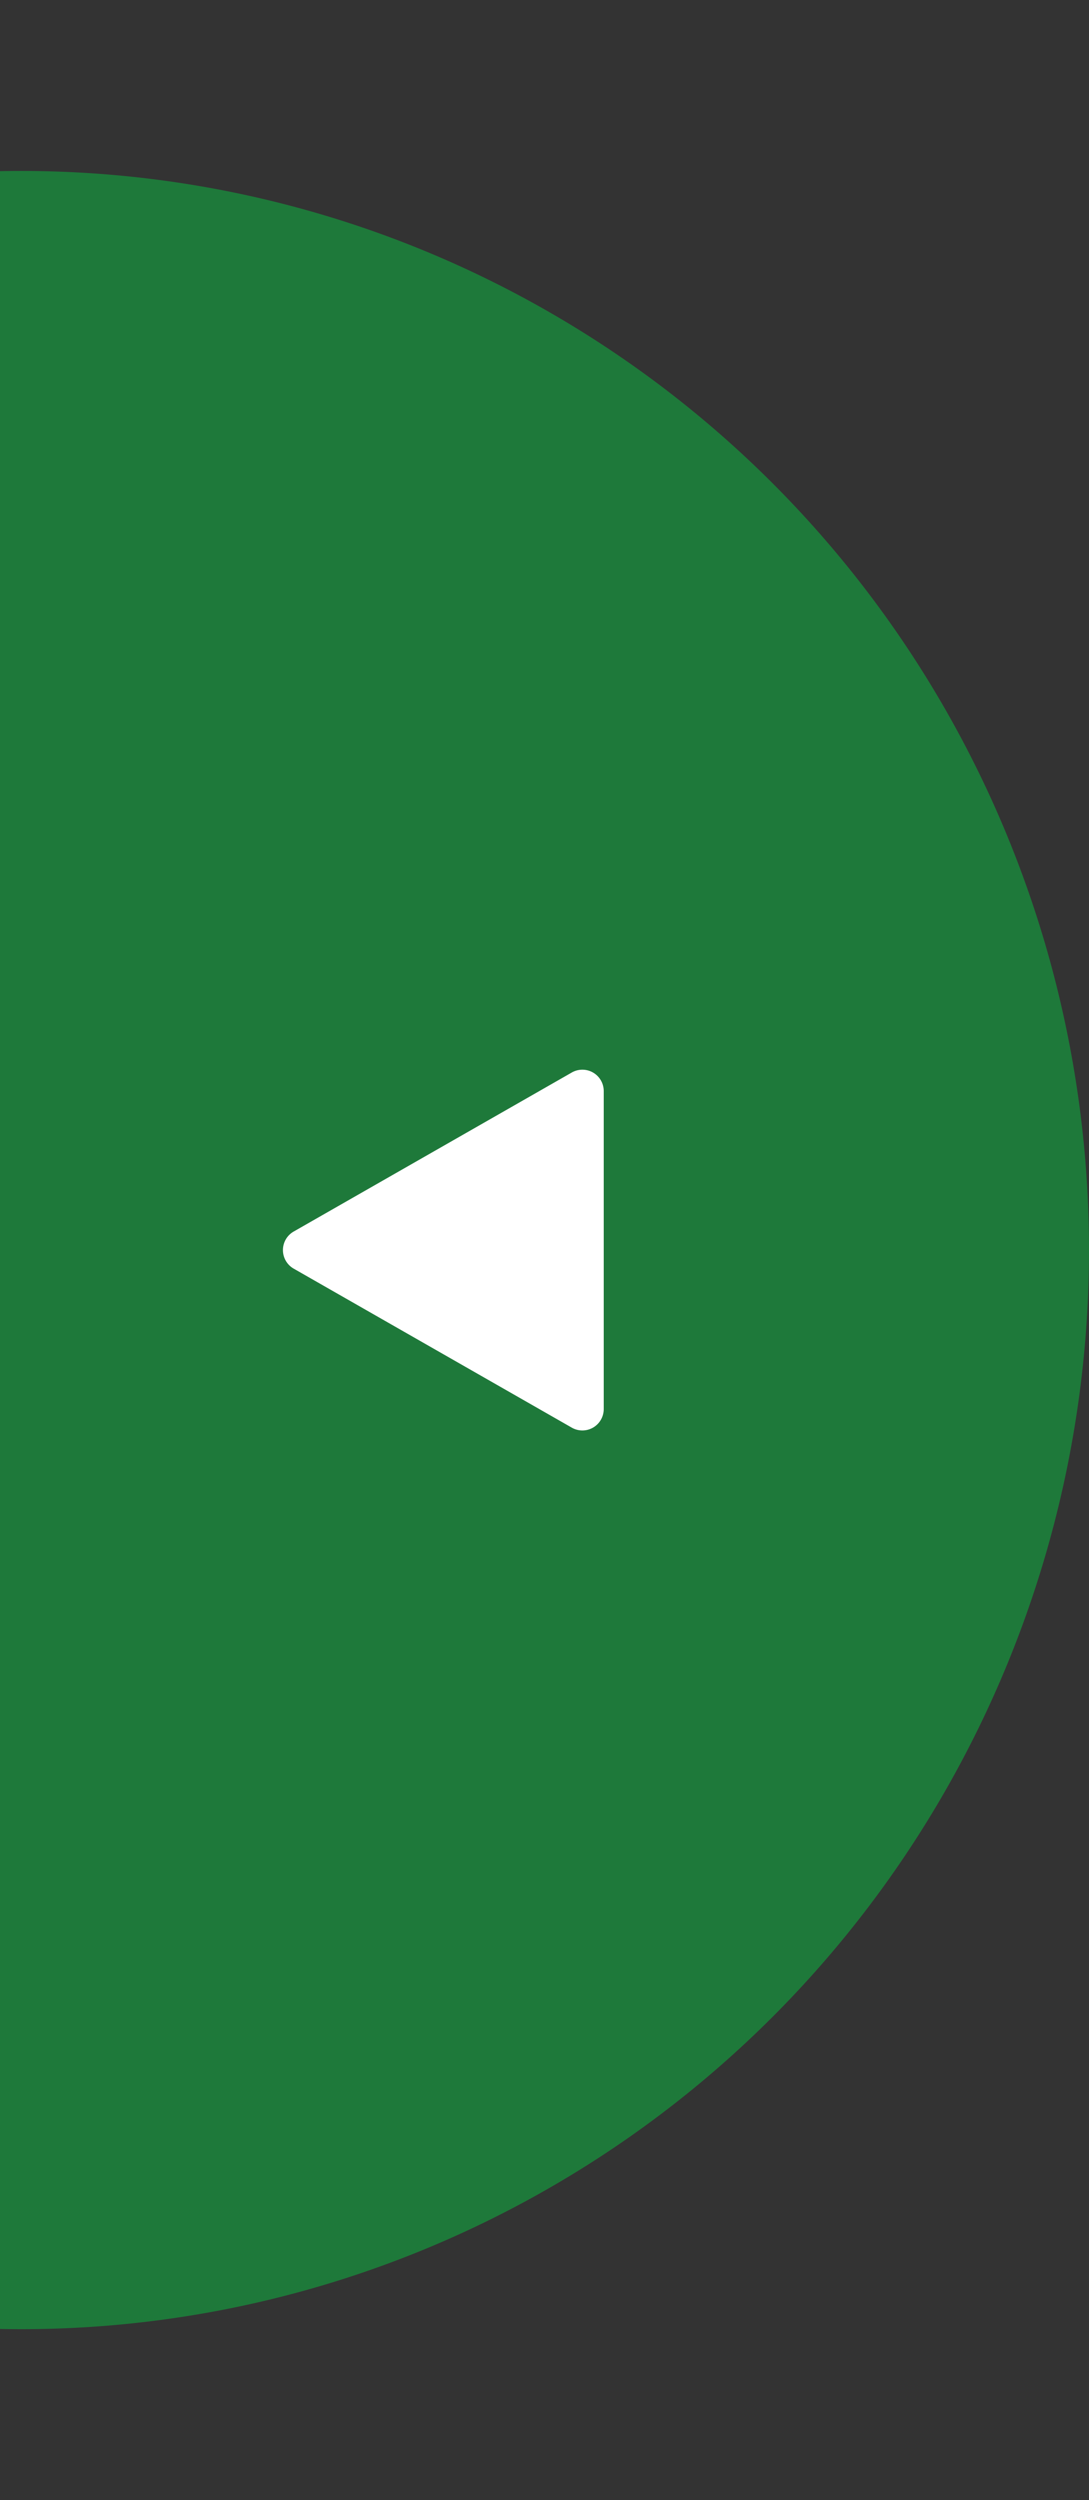
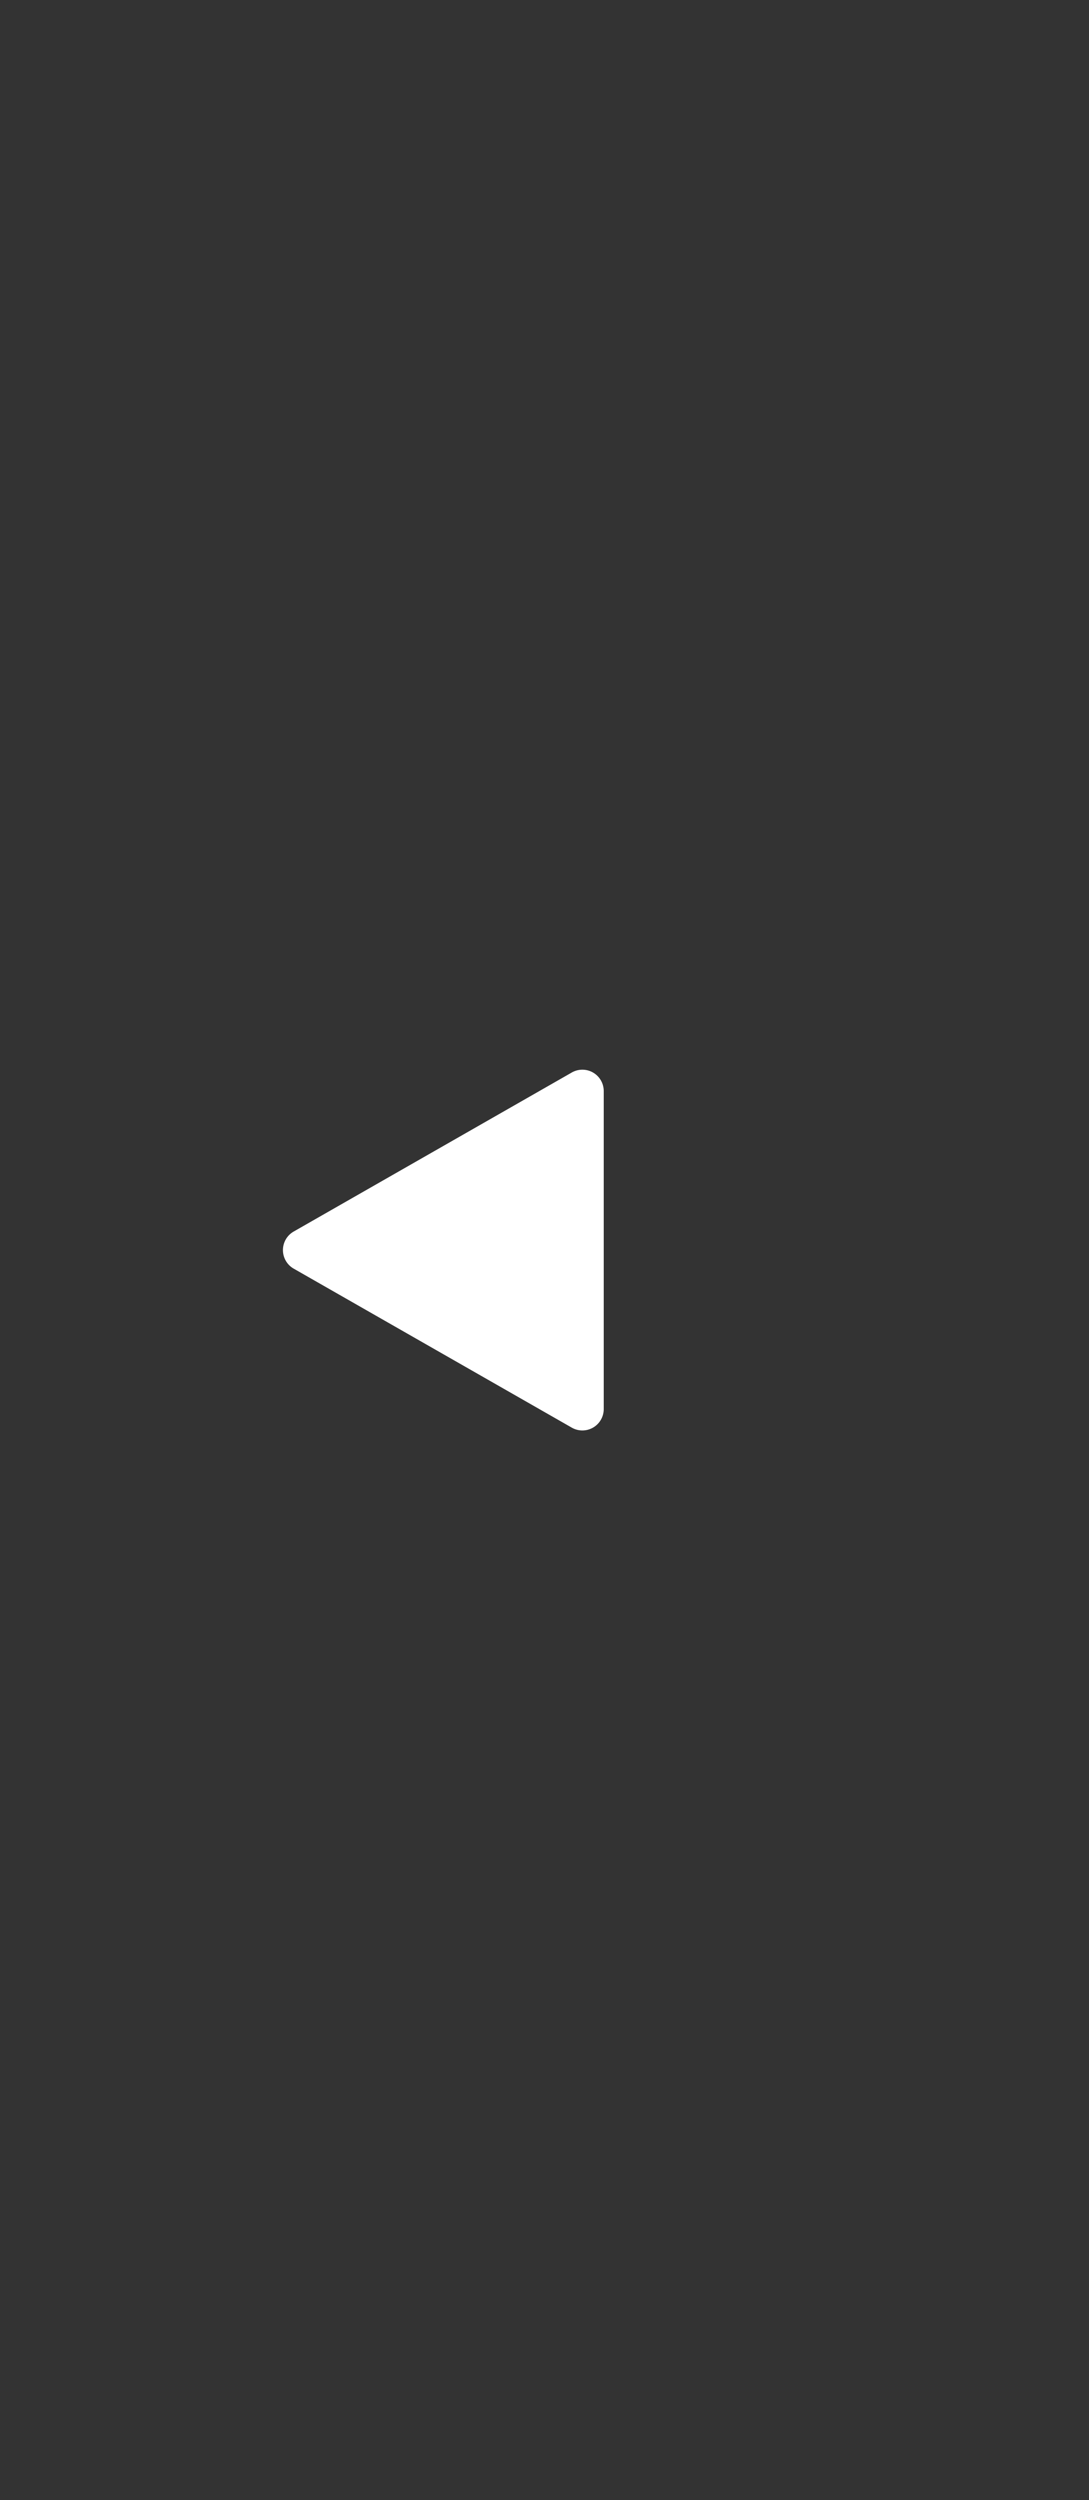
<svg xmlns="http://www.w3.org/2000/svg" width="51" height="117" viewBox="0 0 51 117">
  <rect x="0" y="0" width="51" height="117" fill="#333333" stroke="none" />
  <defs>
    <clipPath id="clip-path">
-       <rect id="長方形_2546" data-name="長方形 2546" width="51" height="117" fill="#fff" stroke="#707070" stroke-width="1" />
-     </clipPath>
+       </clipPath>
  </defs>
  <g id="グループ_363" data-name="グループ 363" transform="translate(682 461) rotate(180)">
    <g id="マスクグループ_42" data-name="マスクグループ 42" transform="translate(631 344)" clip-path="url(#clip-path)">
-       <ellipse id="楕円形_21" data-name="楕円形 21" cx="50" cy="50.5" rx="50" ry="50.5" transform="translate(0 8)" fill="#1e793a" />
-     </g>
+       </g>
    <path id="多角形_1" data-name="多角形 1" d="M8.294,1.519a1,1,0,0,1,1.736,0L17.47,14.539a1,1,0,0,1-.868,1.5H1.723a1,1,0,0,1-.868-1.5Z" transform="translate(669.765 393.337) rotate(90)" fill="#fff" />
  </g>
</svg>